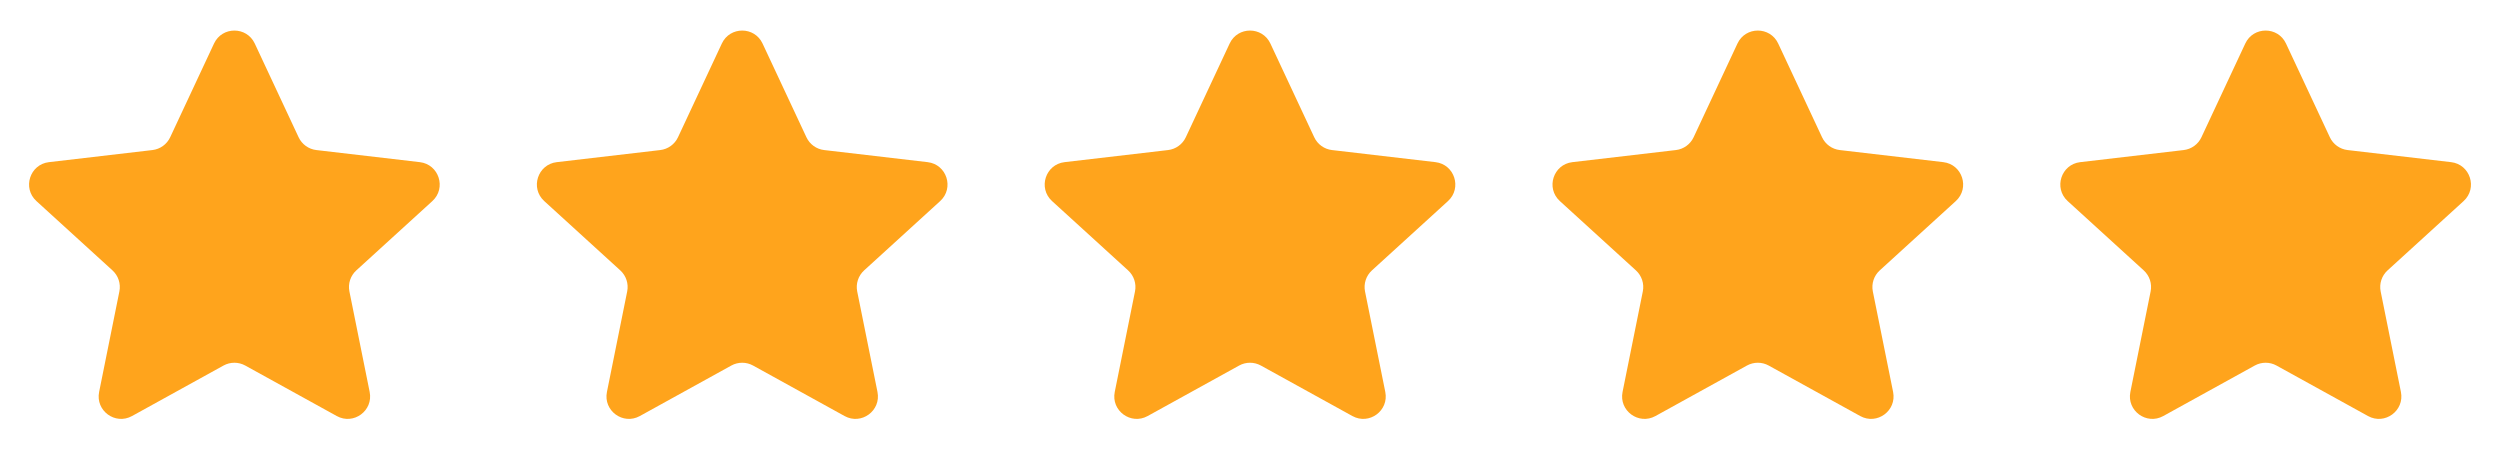
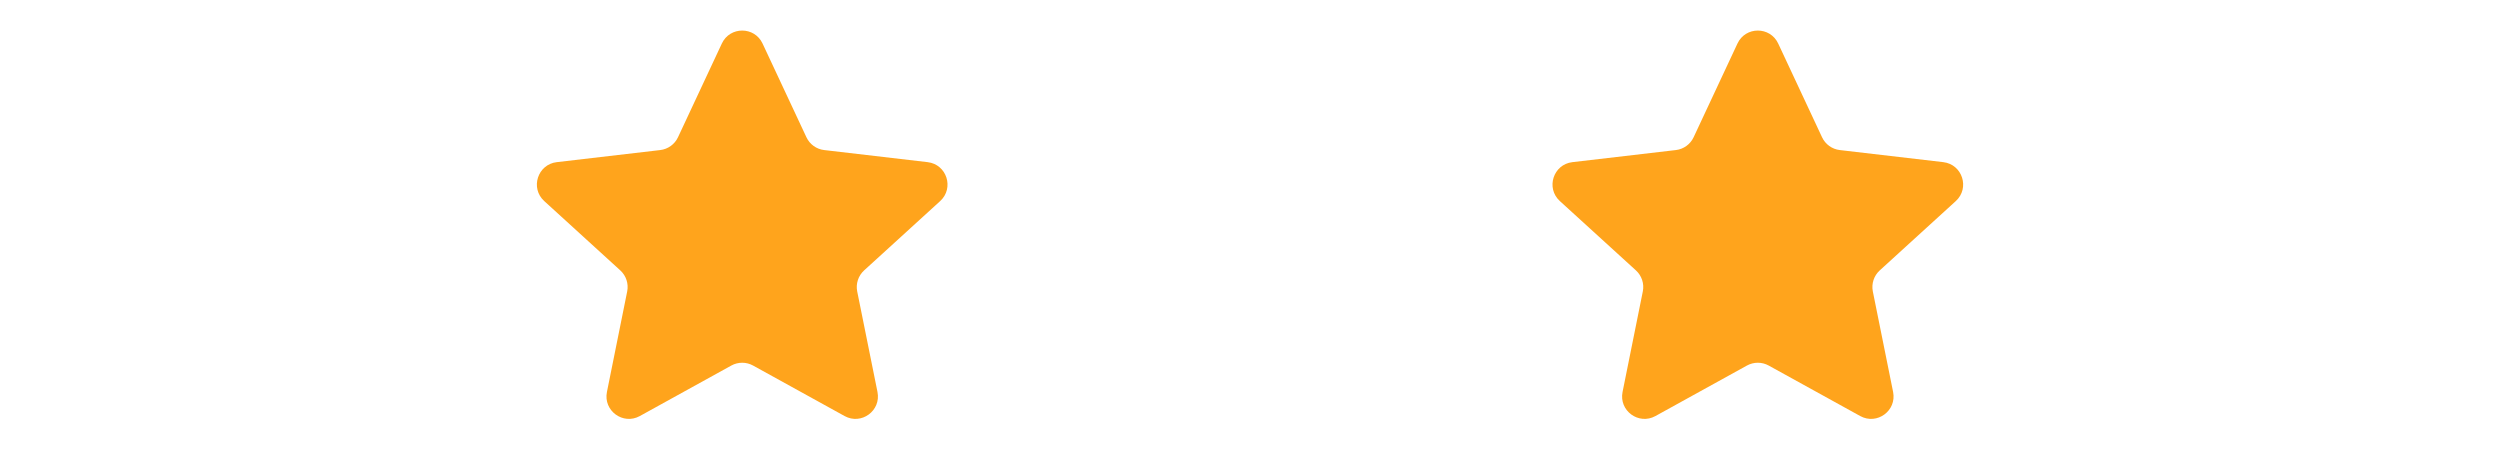
<svg xmlns="http://www.w3.org/2000/svg" width="128" height="24" viewBox="0 0 128 24" fill="none">
-   <path d="M10.959 2.227C11.373 1.344 12.629 1.344 13.043 2.227L15.289 7.028C15.458 7.389 15.802 7.637 16.197 7.683L21.495 8.302C22.475 8.417 22.866 9.63 22.137 10.295L18.242 13.845C17.944 14.117 17.81 14.526 17.89 14.922L18.927 20.068C19.12 21.028 18.102 21.775 17.244 21.302L12.556 18.715C12.211 18.525 11.791 18.525 11.445 18.715L6.758 21.302C5.9 21.775 4.881 21.028 5.075 20.068L6.112 14.922C6.192 14.526 6.058 14.117 5.76 13.845L1.865 10.295C1.136 9.63 1.527 8.417 2.506 8.302L7.804 7.683C8.2 7.637 8.544 7.389 8.713 7.028L10.959 2.227Z" fill="#FFA41C" />
  <path d="M36.959 2.227C37.373 1.344 38.629 1.344 39.042 2.227L41.289 7.028C41.458 7.389 41.801 7.637 42.197 7.683L47.495 8.302C48.475 8.417 48.865 9.63 48.137 10.295L44.242 13.845C43.944 14.117 43.81 14.526 43.889 14.922L44.927 20.068C45.12 21.028 44.102 21.775 43.244 21.302L38.556 18.715C38.211 18.525 37.791 18.525 37.445 18.715L32.758 21.302C31.9 21.775 30.881 21.028 31.075 20.068L32.112 14.922C32.192 14.526 32.058 14.117 31.76 13.845L27.865 10.295C27.136 9.63 27.527 8.417 28.506 8.302L33.804 7.683C34.2 7.637 34.544 7.389 34.713 7.028L36.959 2.227Z" fill="#FFA41C" />
-   <path d="M62.959 2.227C63.373 1.344 64.629 1.344 65.043 2.227L67.289 7.028C67.458 7.389 67.802 7.637 68.197 7.683L73.496 8.302C74.475 8.417 74.865 9.63 74.137 10.295L70.242 13.845C69.944 14.117 69.81 14.526 69.889 14.922L70.927 20.068C71.12 21.028 70.102 21.775 69.244 21.302L64.556 18.715C64.211 18.525 63.791 18.525 63.445 18.715L58.758 21.302C57.9 21.775 56.881 21.028 57.075 20.068L58.112 14.922C58.192 14.526 58.058 14.117 57.76 13.845L53.865 10.295C53.136 9.63 53.527 8.417 54.506 8.302L59.804 7.683C60.2 7.637 60.544 7.389 60.713 7.028L62.959 2.227Z" fill="#FFA41C" />
  <path d="M88.959 2.227C89.373 1.344 90.629 1.344 91.043 2.227L93.289 7.028C93.458 7.389 93.802 7.637 94.197 7.683L99.496 8.302C100.475 8.417 100.866 9.63 100.137 10.295L96.242 13.845C95.944 14.117 95.81 14.526 95.889 14.922L96.927 20.068C97.12 21.028 96.102 21.775 95.244 21.302L90.556 18.715C90.211 18.525 89.791 18.525 89.445 18.715L84.758 21.302C83.9 21.775 82.881 21.028 83.075 20.068L84.112 14.922C84.192 14.526 84.058 14.117 83.76 13.845L79.865 10.295C79.136 9.63 79.527 8.417 80.506 8.302L85.805 7.683C86.2 7.637 86.544 7.389 86.713 7.028L88.959 2.227Z" fill="#FFA41C" />
-   <path d="M114.959 2.227C115.373 1.344 116.629 1.344 117.042 2.227L119.289 7.028C119.458 7.389 119.802 7.637 120.197 7.683L125.496 8.302C126.475 8.417 126.866 9.63 126.137 10.295L122.242 13.845C121.944 14.117 121.81 14.526 121.89 14.922L122.927 20.068C123.12 21.028 122.101 21.775 121.244 21.302L116.556 18.715C116.211 18.525 115.791 18.525 115.445 18.715L110.758 21.302C109.9 21.775 108.881 21.028 109.075 20.068L110.112 14.922C110.192 14.526 110.058 14.117 109.76 13.845L105.865 10.295C105.136 9.63 105.527 8.417 106.506 8.302L111.804 7.683C112.2 7.637 112.544 7.389 112.713 7.028L114.959 2.227Z" fill="#FFA41C" />
</svg>